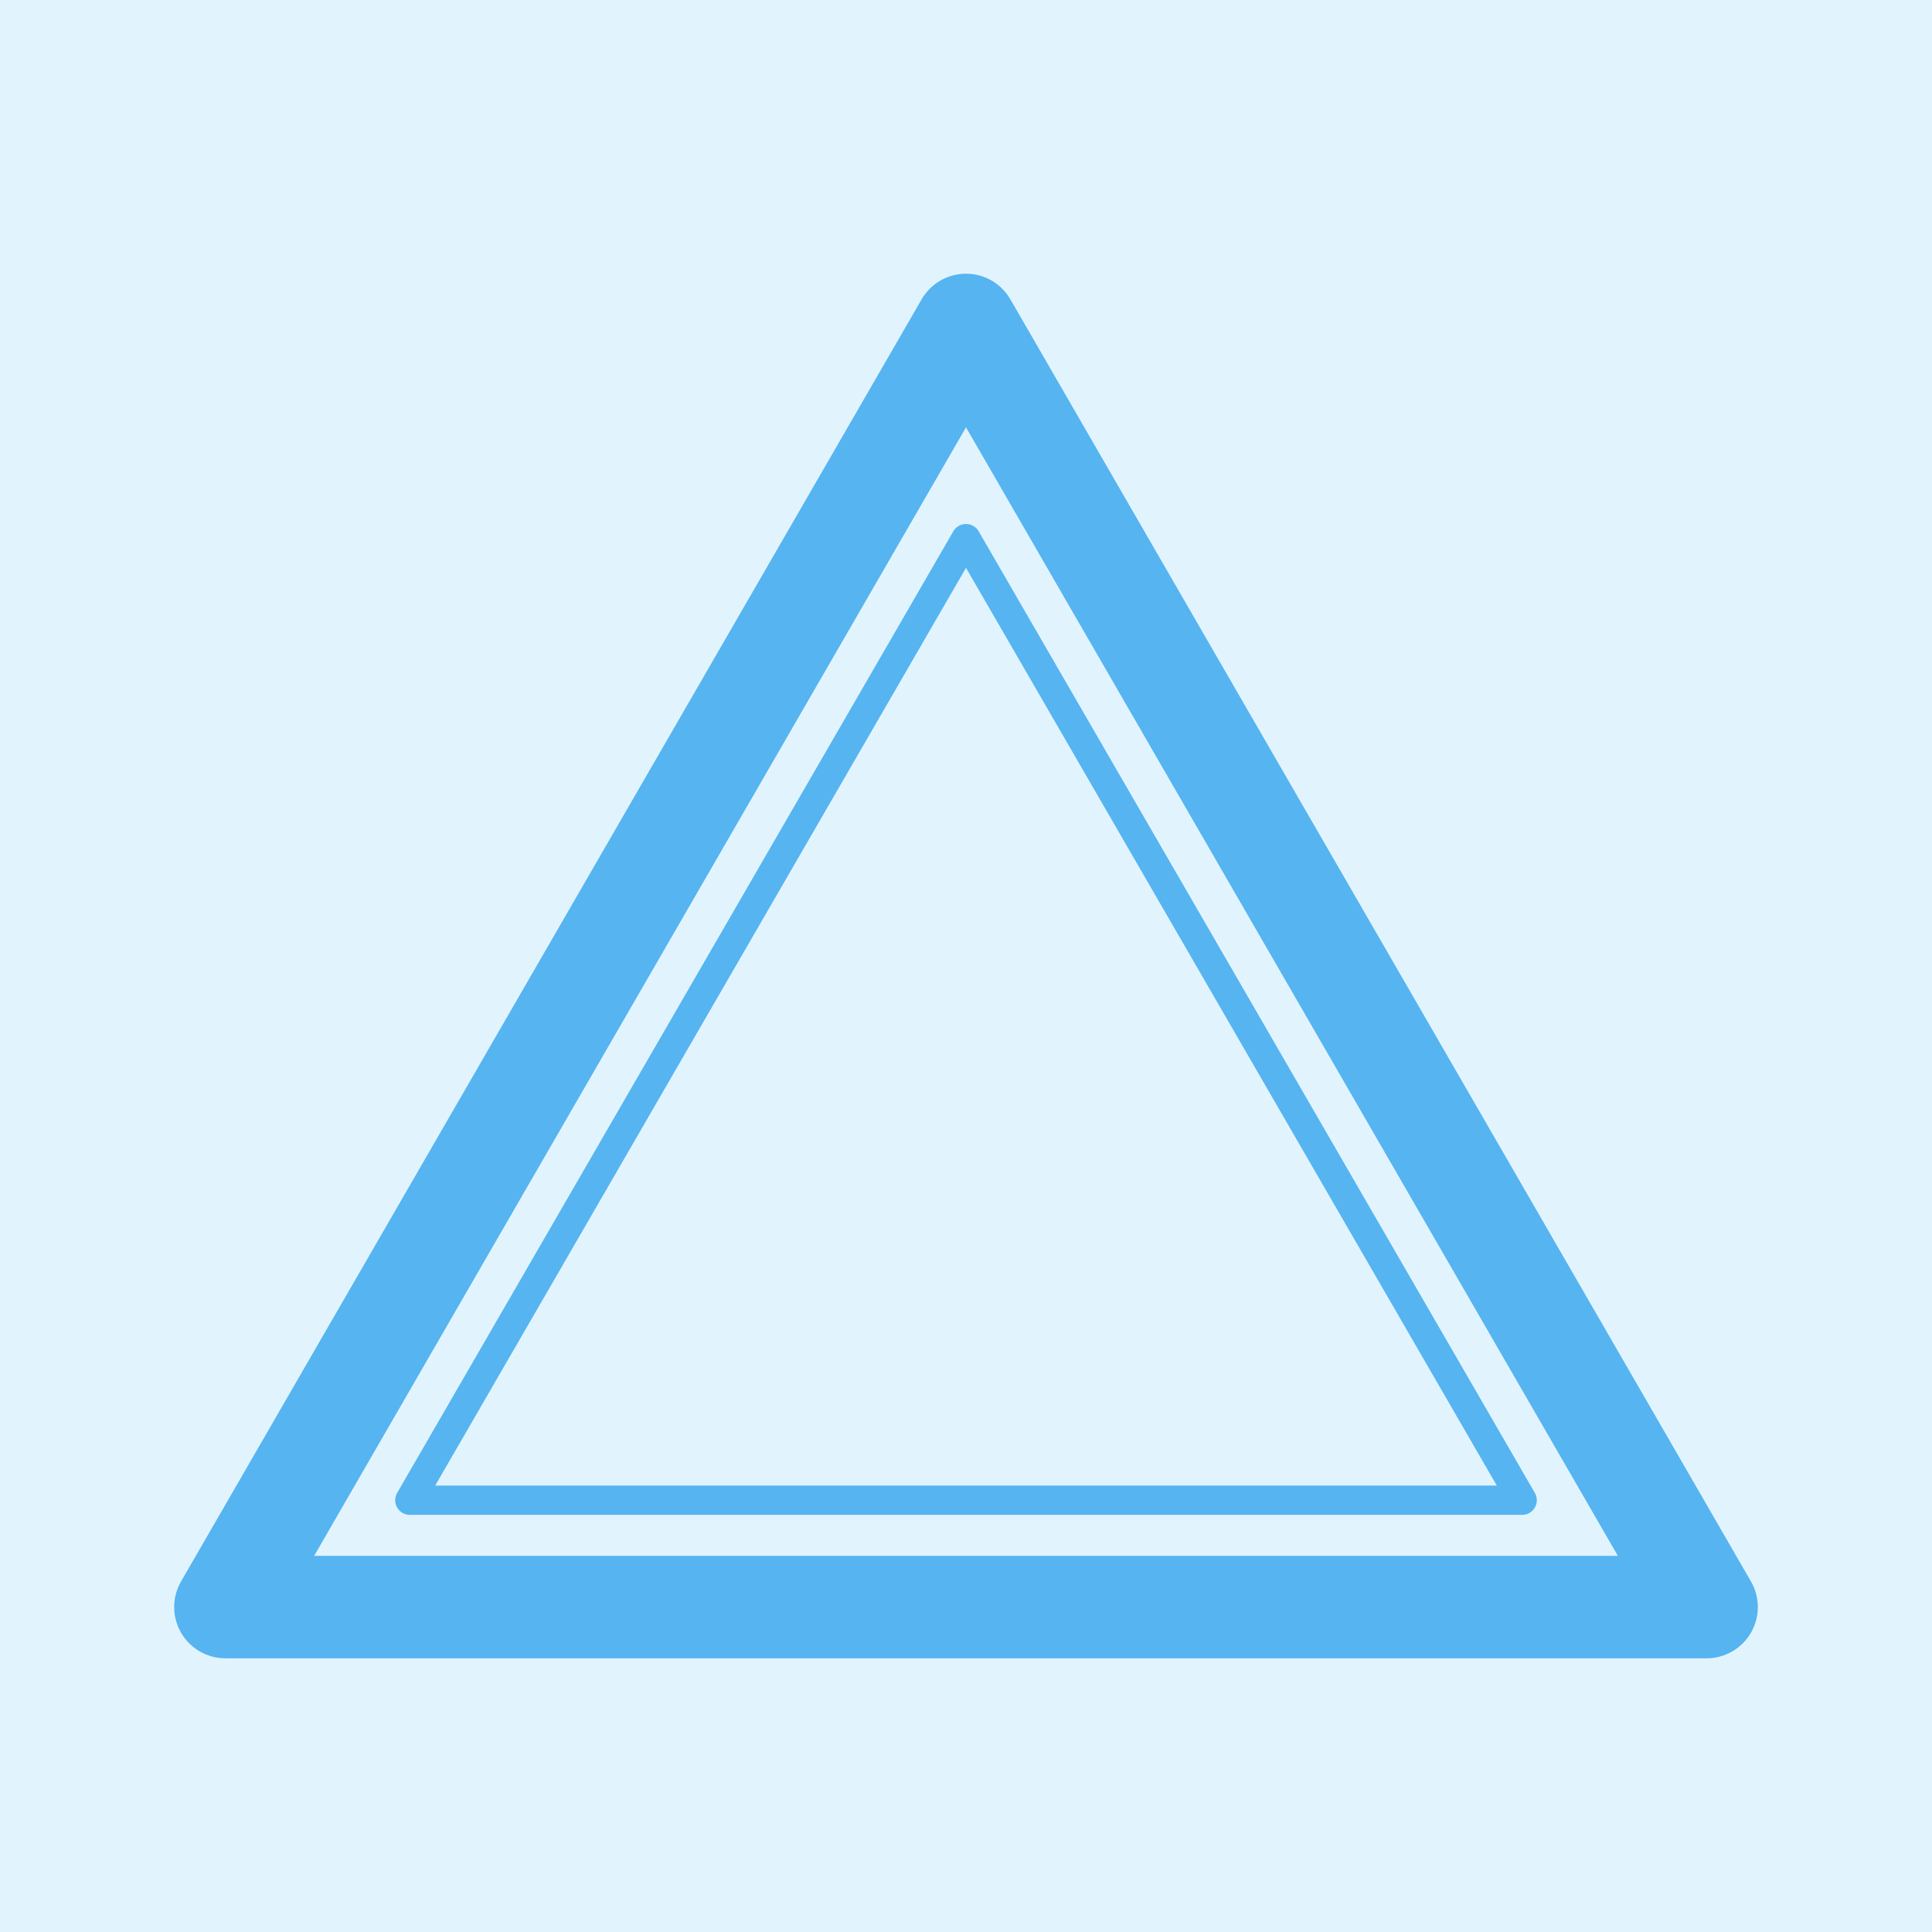
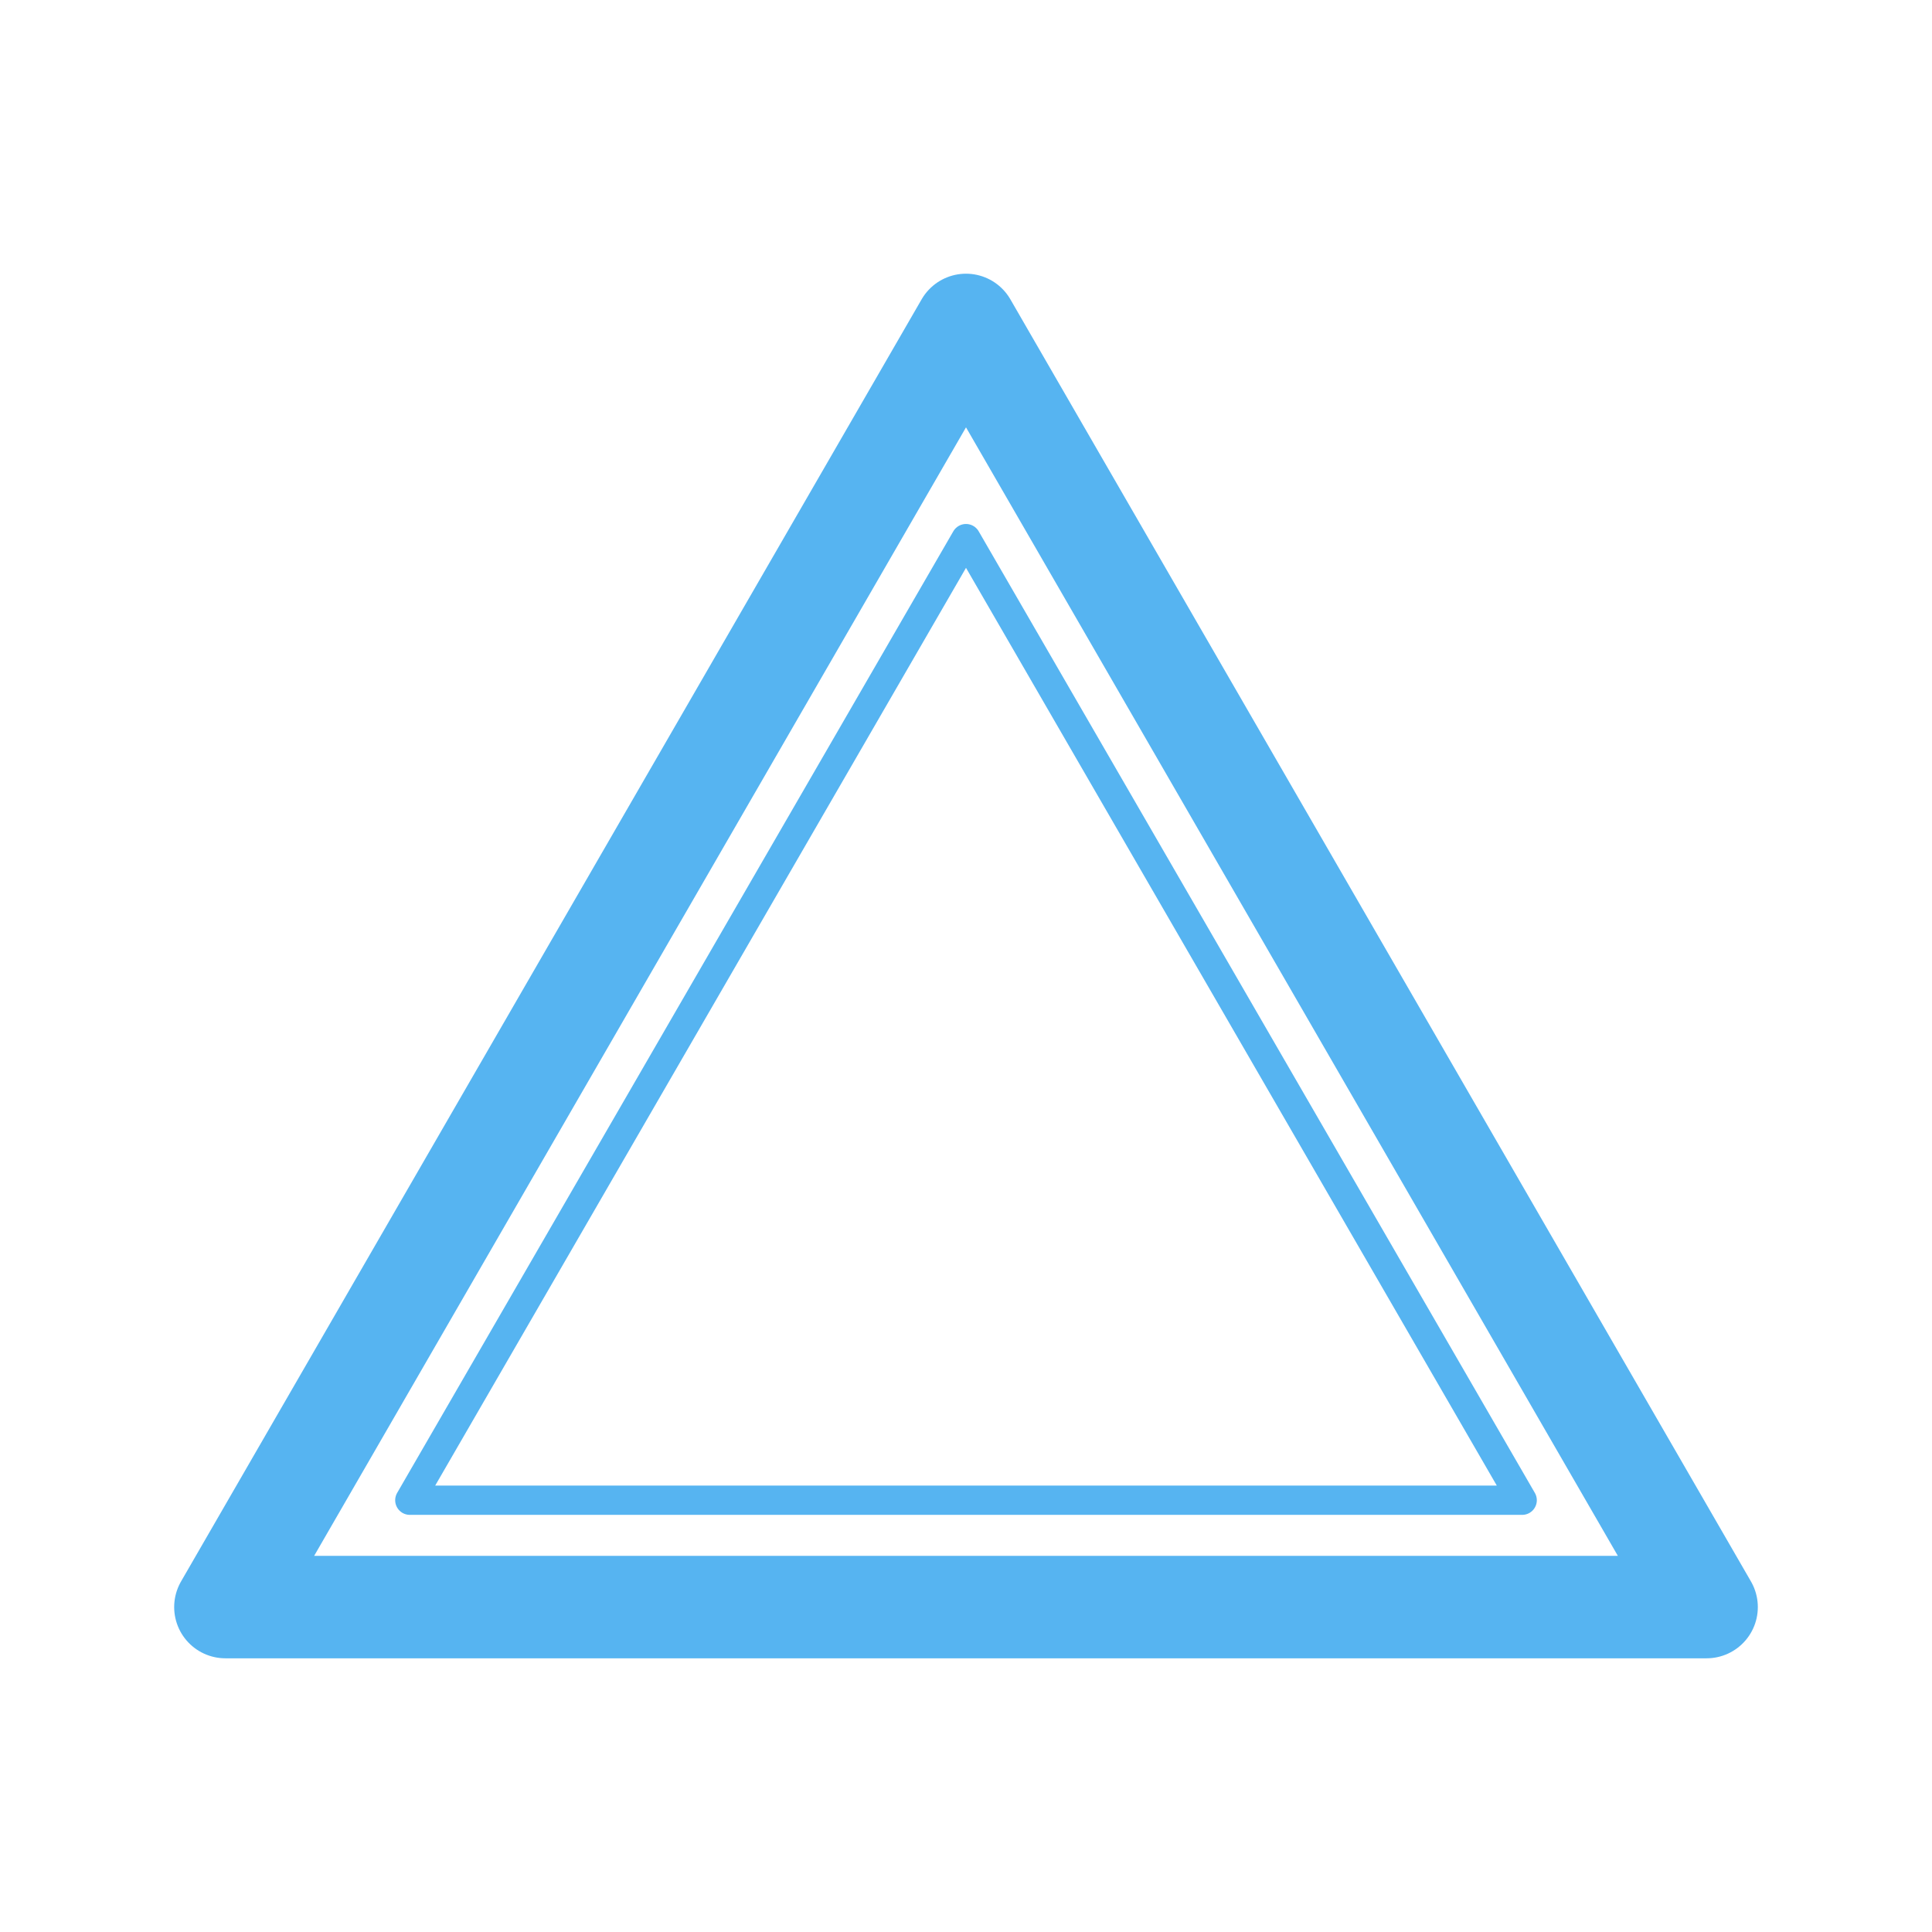
<svg xmlns="http://www.w3.org/2000/svg" version="1.1" id="Слой_1" x="0px" y="0px" viewBox="0 0 132 132" style="enable-background:new 0 0 132 132;" xml:space="preserve">
  <style type="text/css">
	.st0{fill:#E1F4FD;}
	.st1{fill:none;stroke:#56B4F1;stroke-width:7;stroke-linecap:round;stroke-linejoin:round;stroke-miterlimit:10;}
	.st2{fill:none;stroke:#56B4F1;stroke-width:2;stroke-linecap:round;stroke-linejoin:round;stroke-miterlimit:10;}
</style>
  <g>
-     <rect x="0" y="0" class="st0" width="132" height="132" />
    <g>
      <polygon class="st1" points="66,22.2 15.4,109.8 116.6,109.8   " />
      <polygon class="st2" points="66,36.8 28,102.5 104,102.5   " />
    </g>
  </g>
</svg>